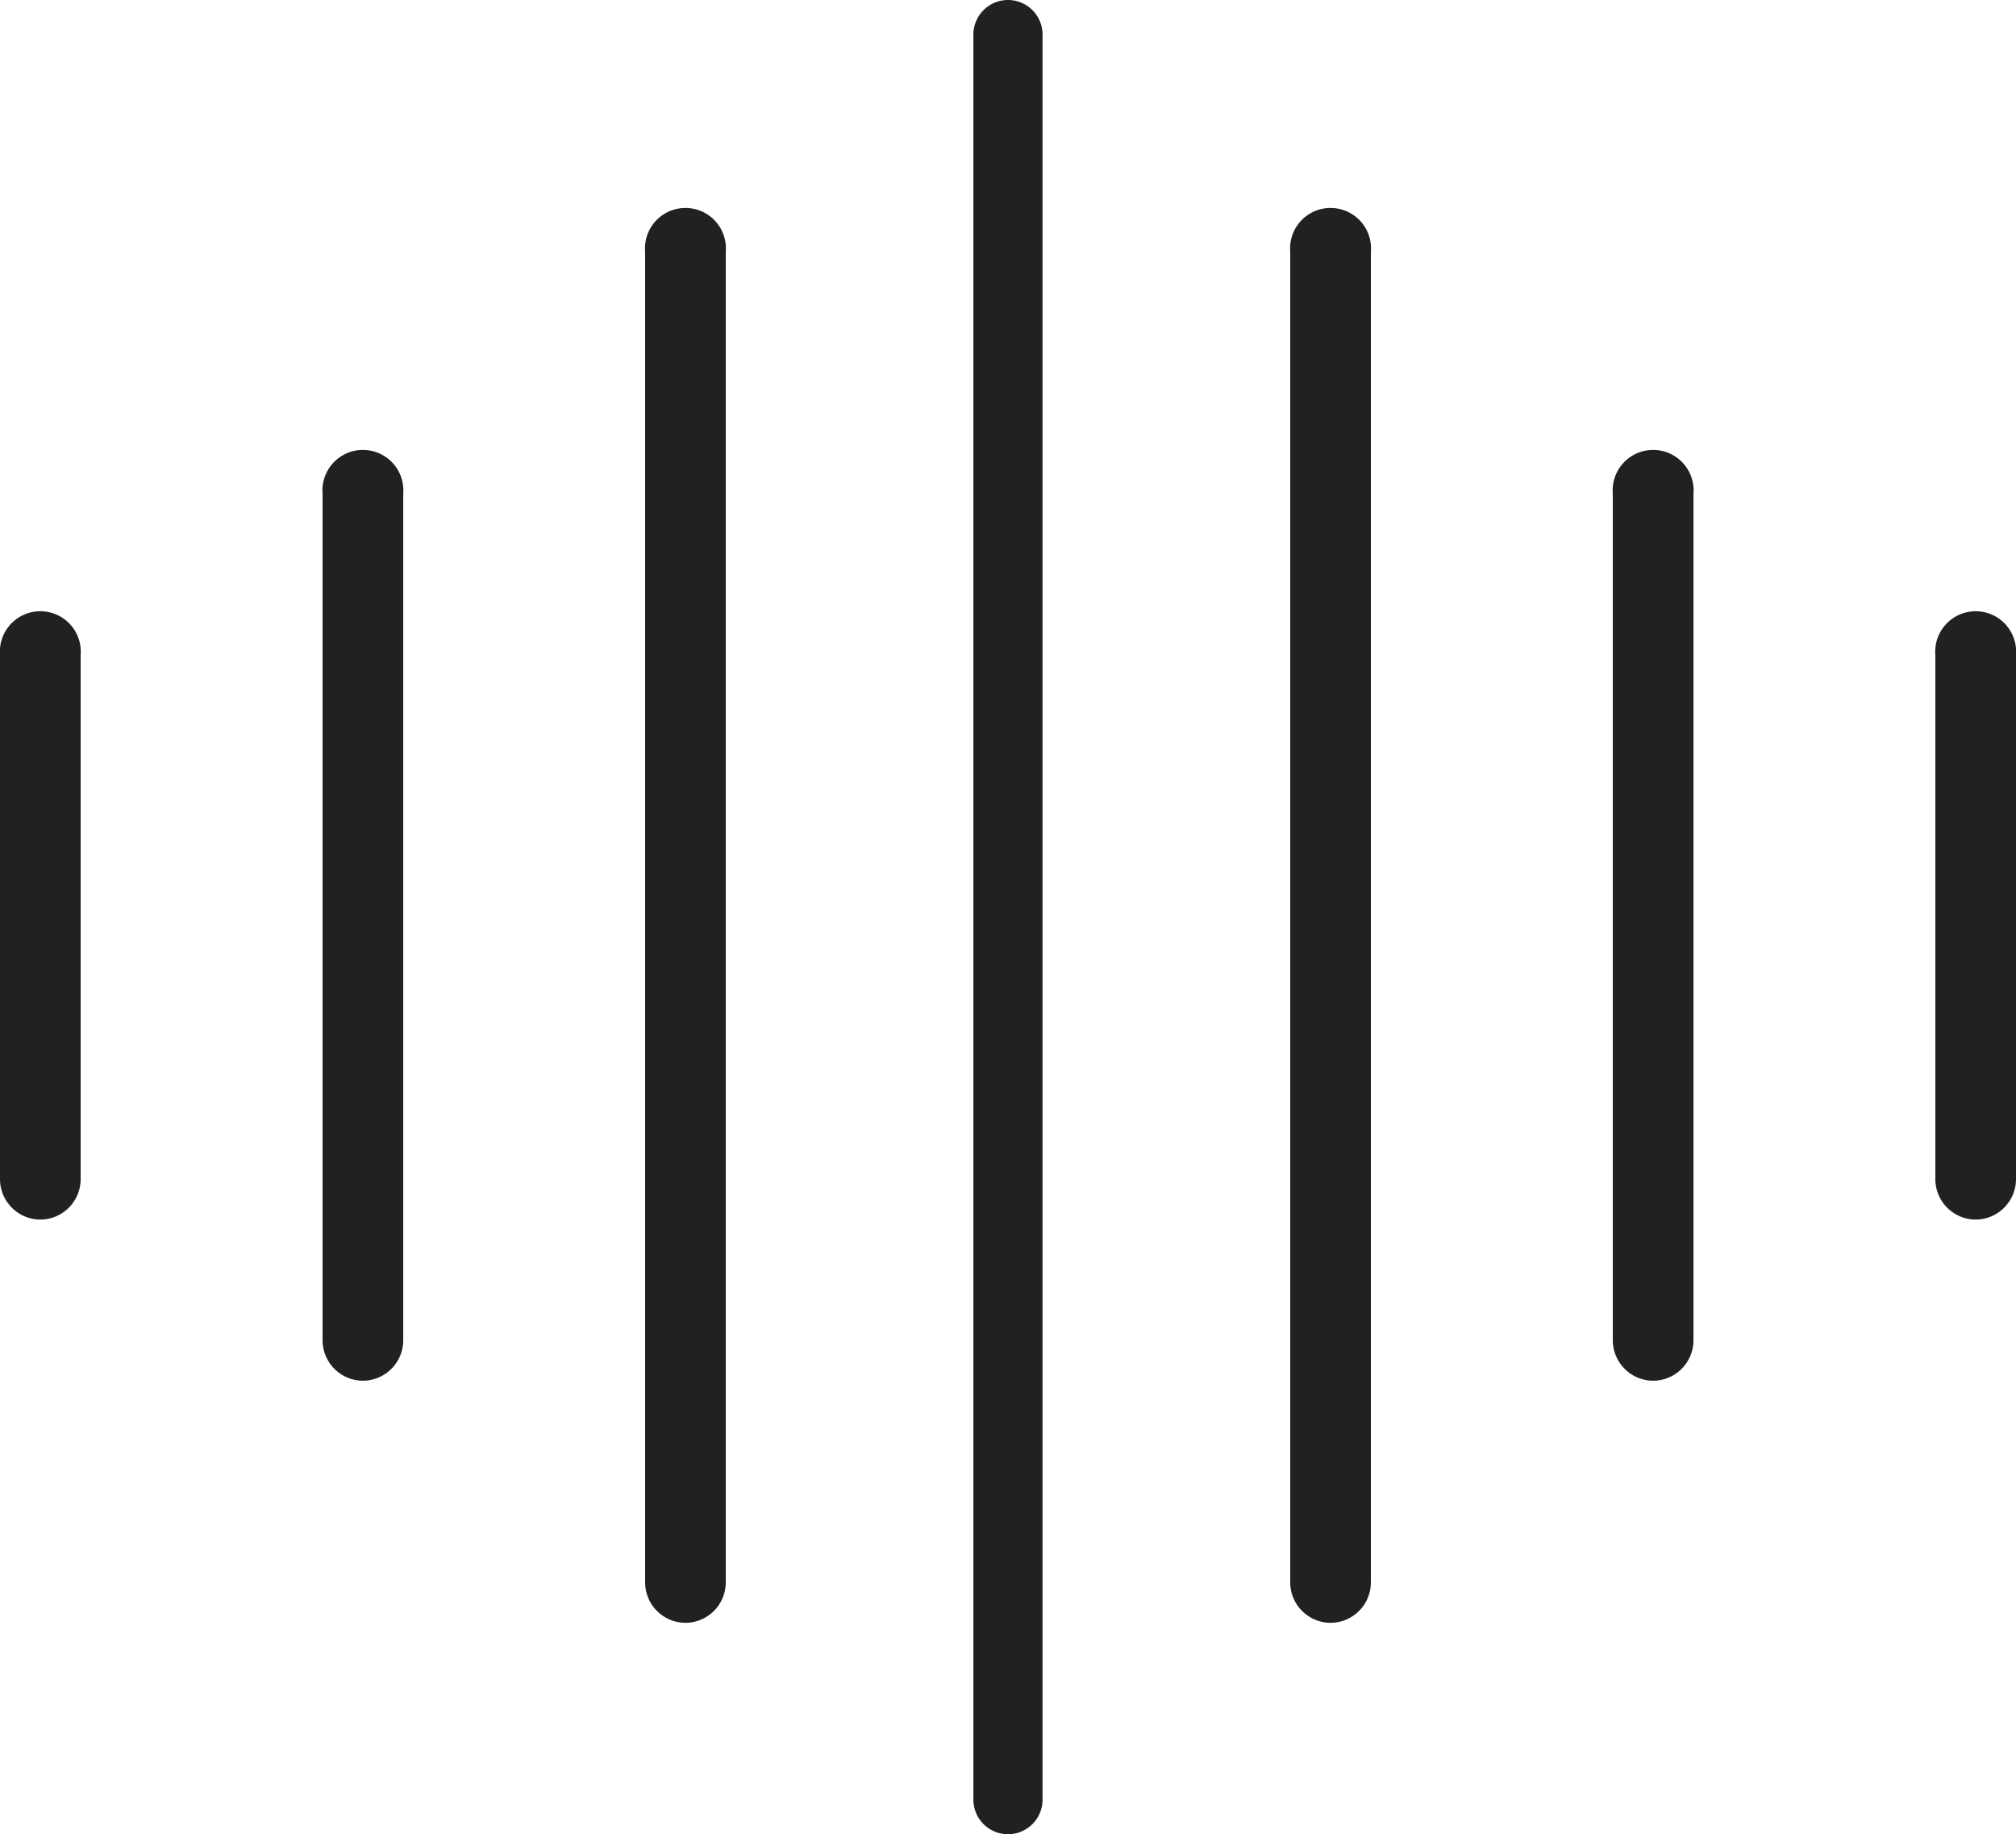
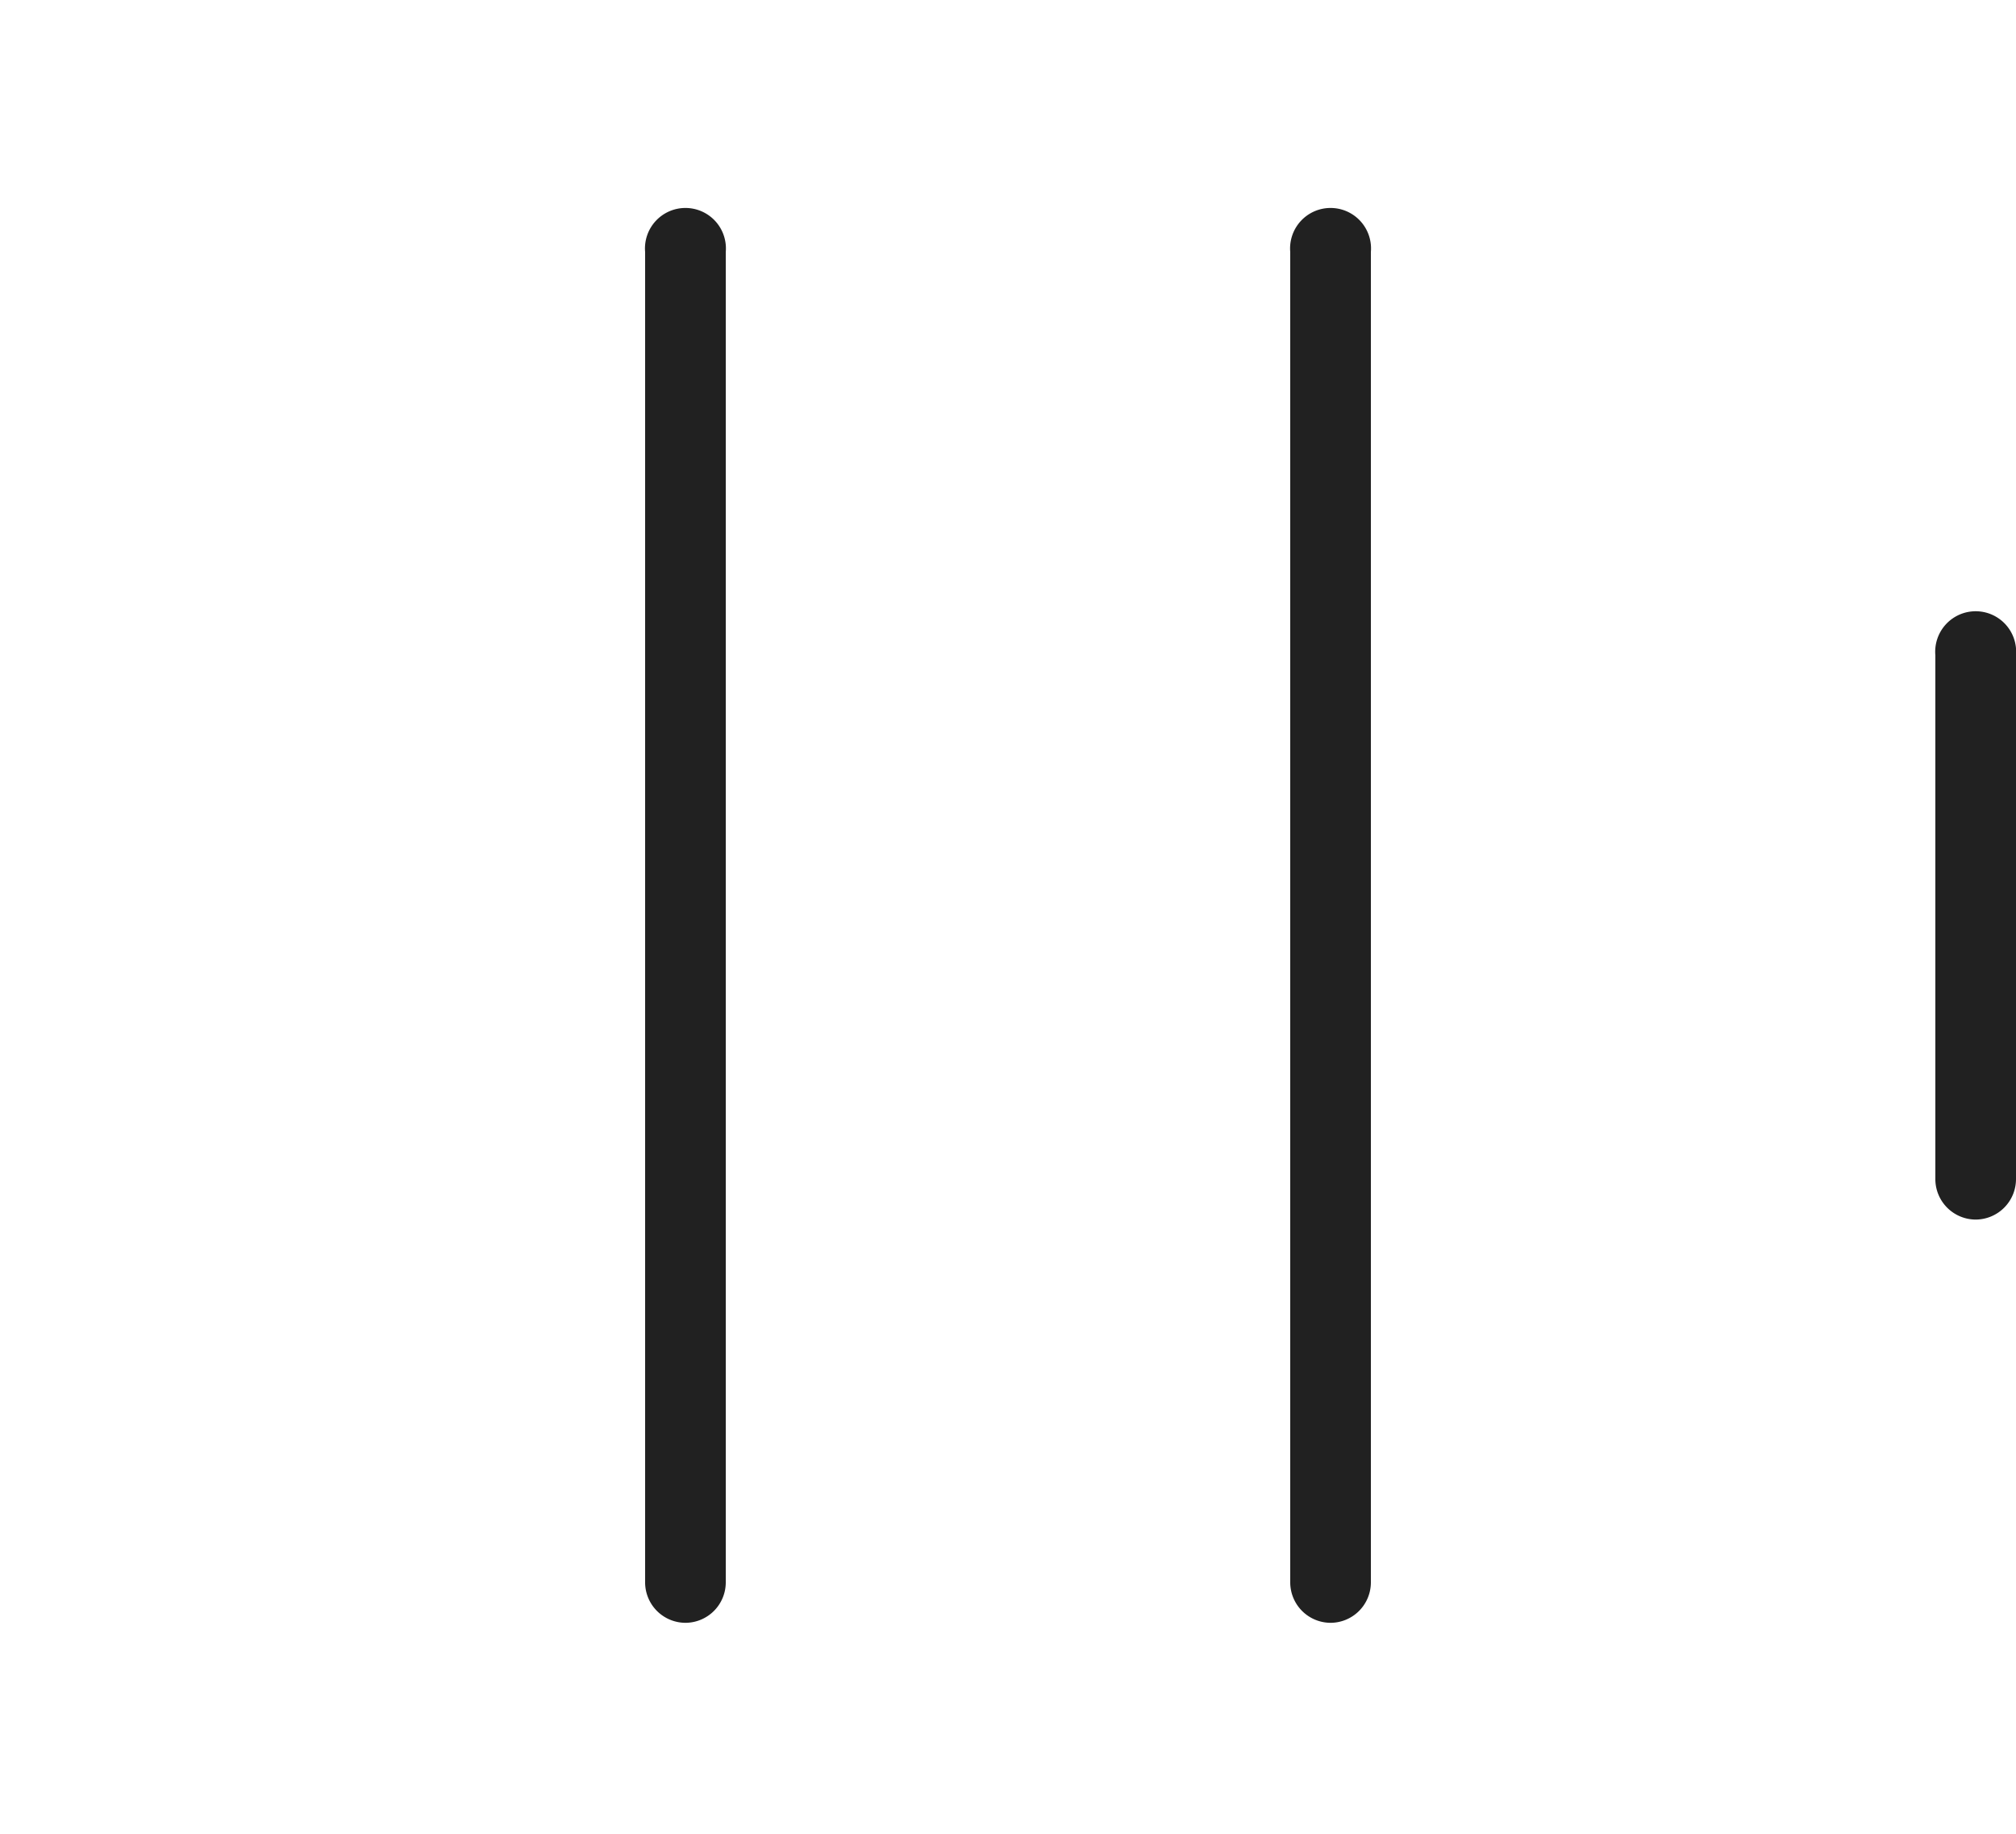
<svg xmlns="http://www.w3.org/2000/svg" width="54.791" height="49.844" viewBox="0 0 54.791 49.844">
  <g id="Grupo_1175" data-name="Grupo 1175" transform="translate(-904.5 -1983.257)">
-     <path id="Linha_30" data-name="Linha 30" d="M.1,15.437a1.1,1.1,0,0,1-1.1-1.1V.1A1.1,1.1,0,1,1,1.192.1V14.341A1.1,1.1,0,0,1,.1,15.437Z" transform="translate(905.5 2000.961)" fill="#212121" />
    <path id="Linha_31" data-name="Linha 31" d="M.1,15.437a1.1,1.1,0,0,1-1.1-1.1V.1A1.1,1.1,0,1,1,1.192.1V14.341A1.1,1.1,0,0,1,.1,15.437Z" transform="translate(958.099 2000.961)" fill="#212121" />
-     <path id="Linha_32" data-name="Linha 32" d="M.1,24.2a1.1,1.1,0,0,1-1.1-1.1V.1A1.1,1.1,0,1,1,1.192.1V23.108A1.1,1.1,0,0,1,.1,24.2Z" transform="translate(949.333 1996.577)" fill="#212121" />
-     <path id="Linha_33" data-name="Linha 33" d="M.1,24.2a1.1,1.1,0,0,1-1.1-1.1V.1A1.1,1.1,0,1,1,1.192.1V23.108A1.1,1.1,0,0,1,.1,24.2Z" transform="translate(914.267 1996.577)" fill="#212121" />
    <path id="Linha_34" data-name="Linha 34" d="M.1,37.354a1.1,1.1,0,0,1-1.1-1.1V.1A1.1,1.1,0,1,1,1.192.1V36.258A1.1,1.1,0,0,1,.1,37.354Z" transform="translate(923.033 1990.002)" fill="#212121" />
    <path id="Linha_35" data-name="Linha 35" d="M.1,37.354a1.1,1.1,0,0,1-1.1-1.1V.1A1.1,1.1,0,1,1,1.192.1V36.258A1.1,1.1,0,0,1,.1,37.354Z" transform="translate(940.566 1990.002)" fill="#212121" />
-     <path id="Linha_36" data-name="Linha 36" d="M-.06,48.844A.94.94,0,0,1-1,47.9V-.06A.94.94,0,0,1-.06-1a.94.94,0,0,1,.94.94V47.9A.94.94,0,0,1-.06,48.844Z" transform="translate(931.955 1984.257)" fill="#212121" />
  </g>
</svg>